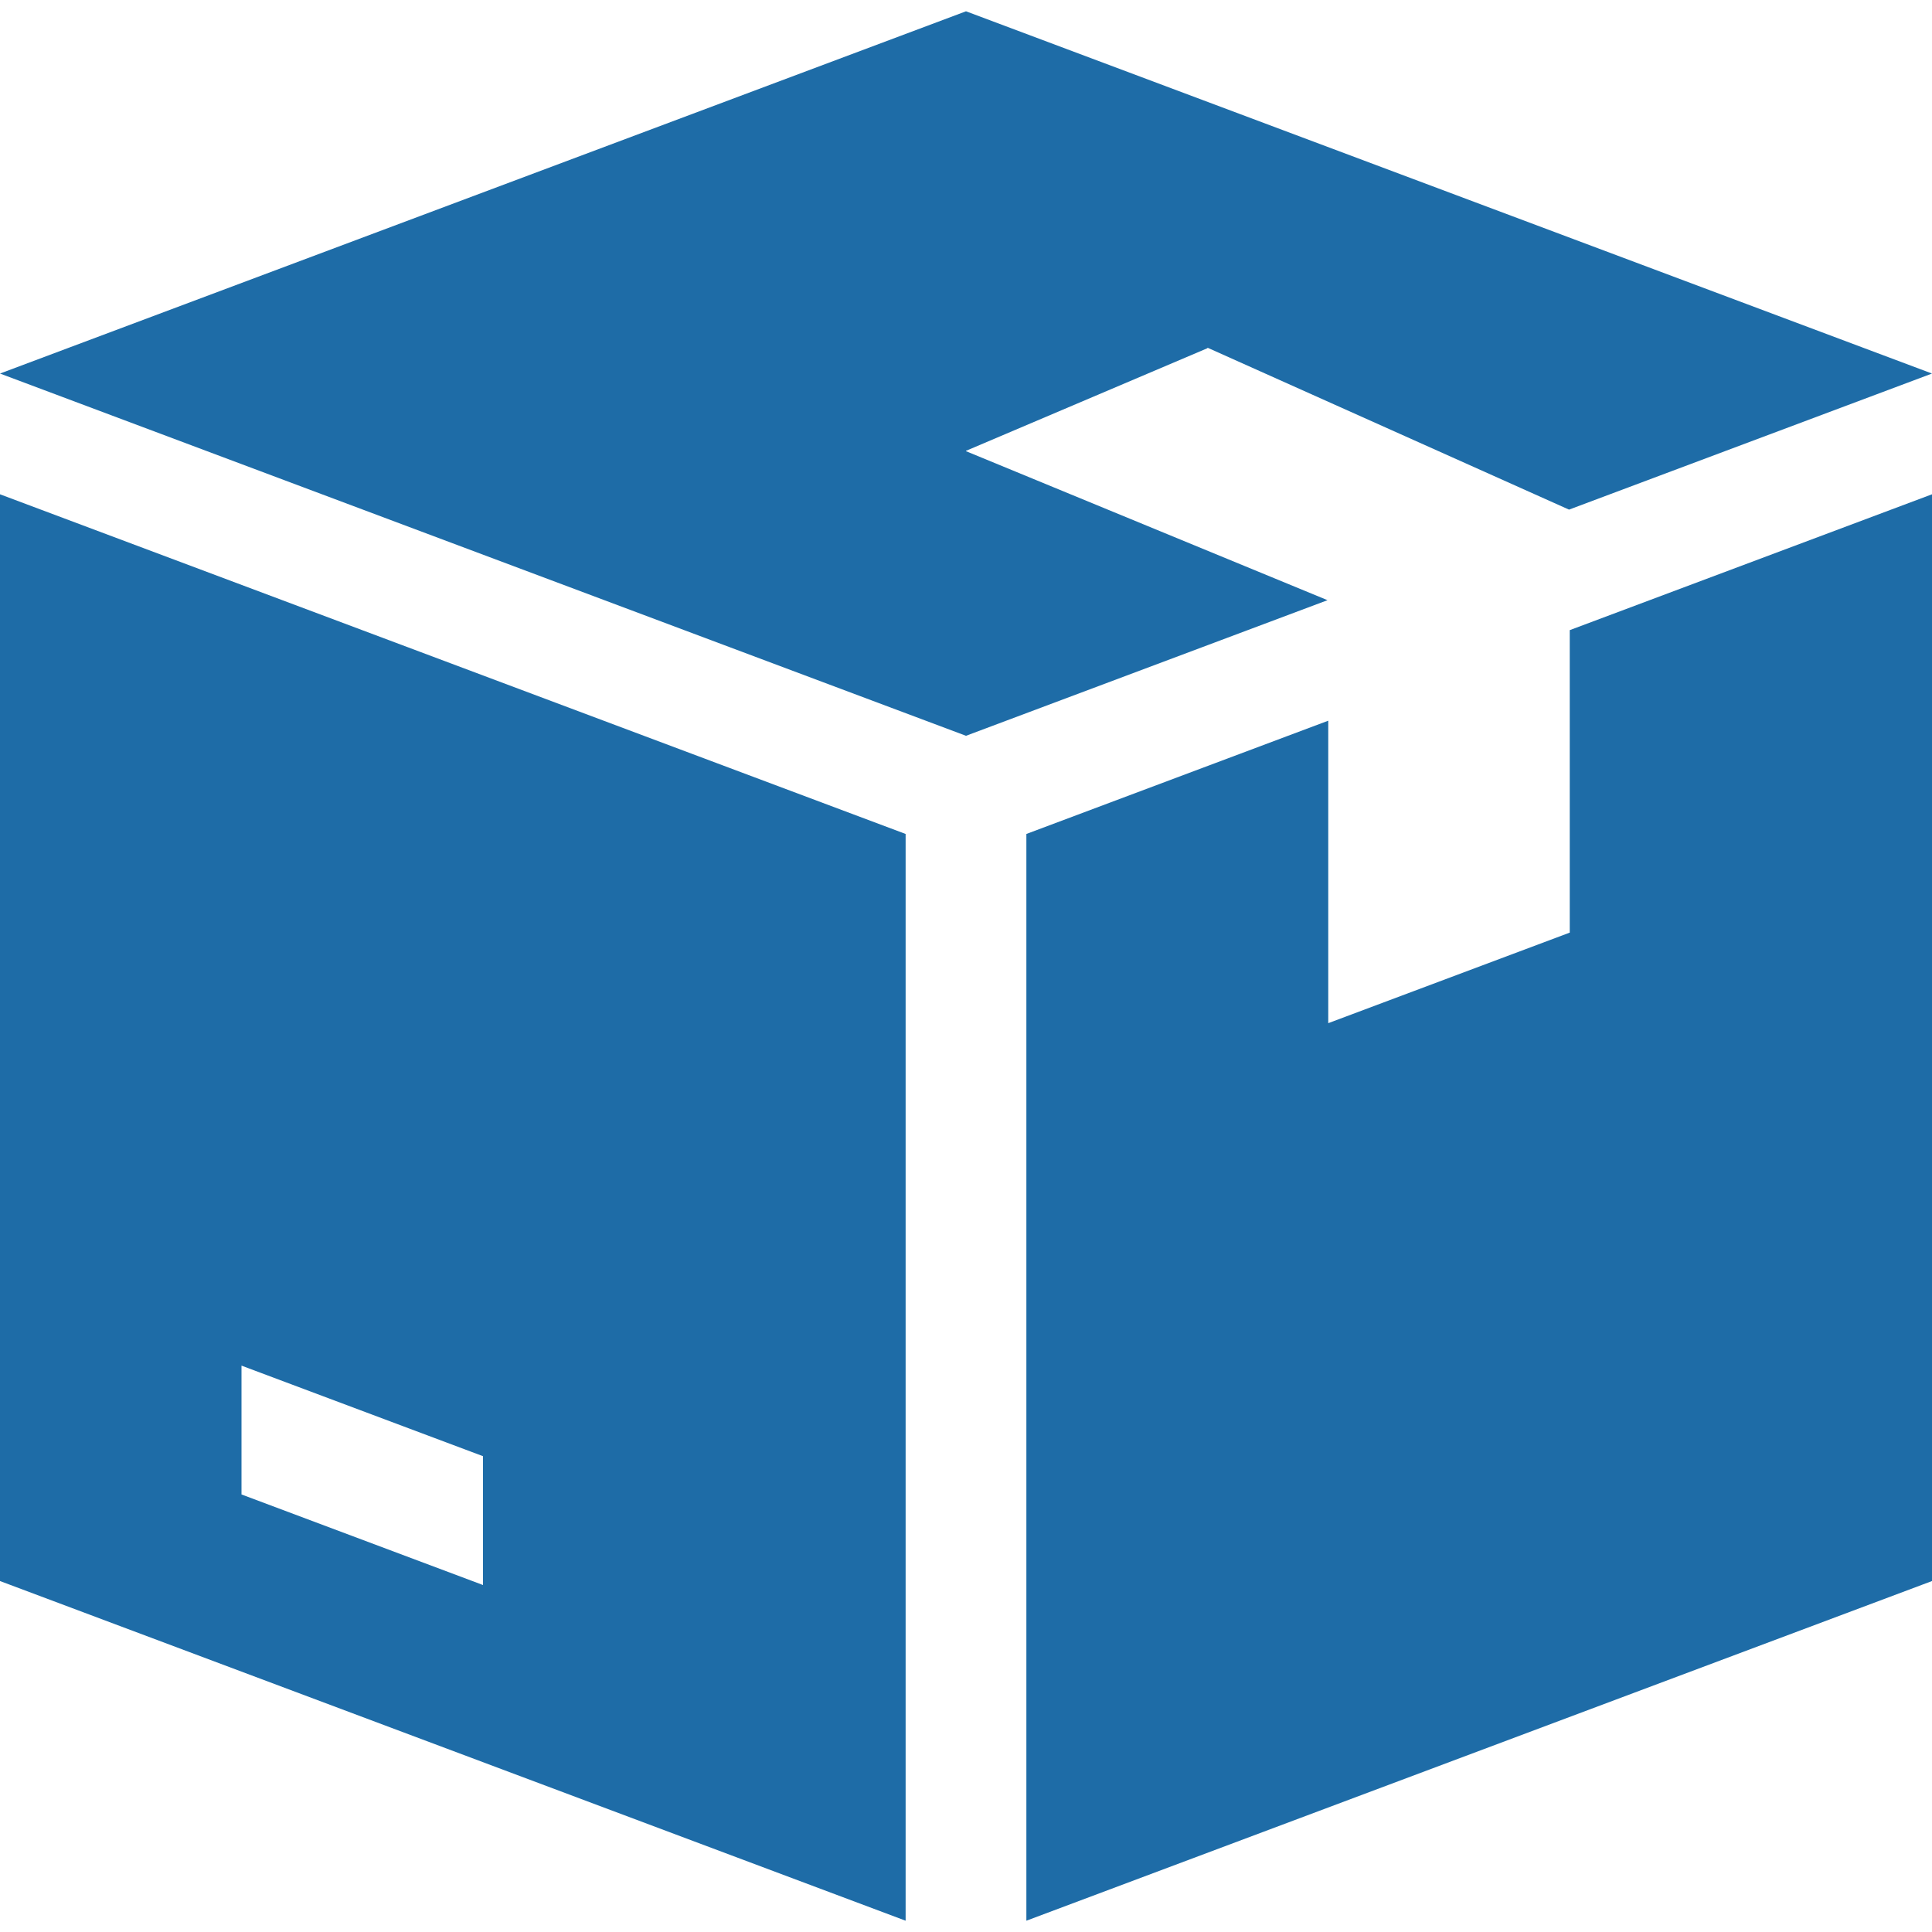
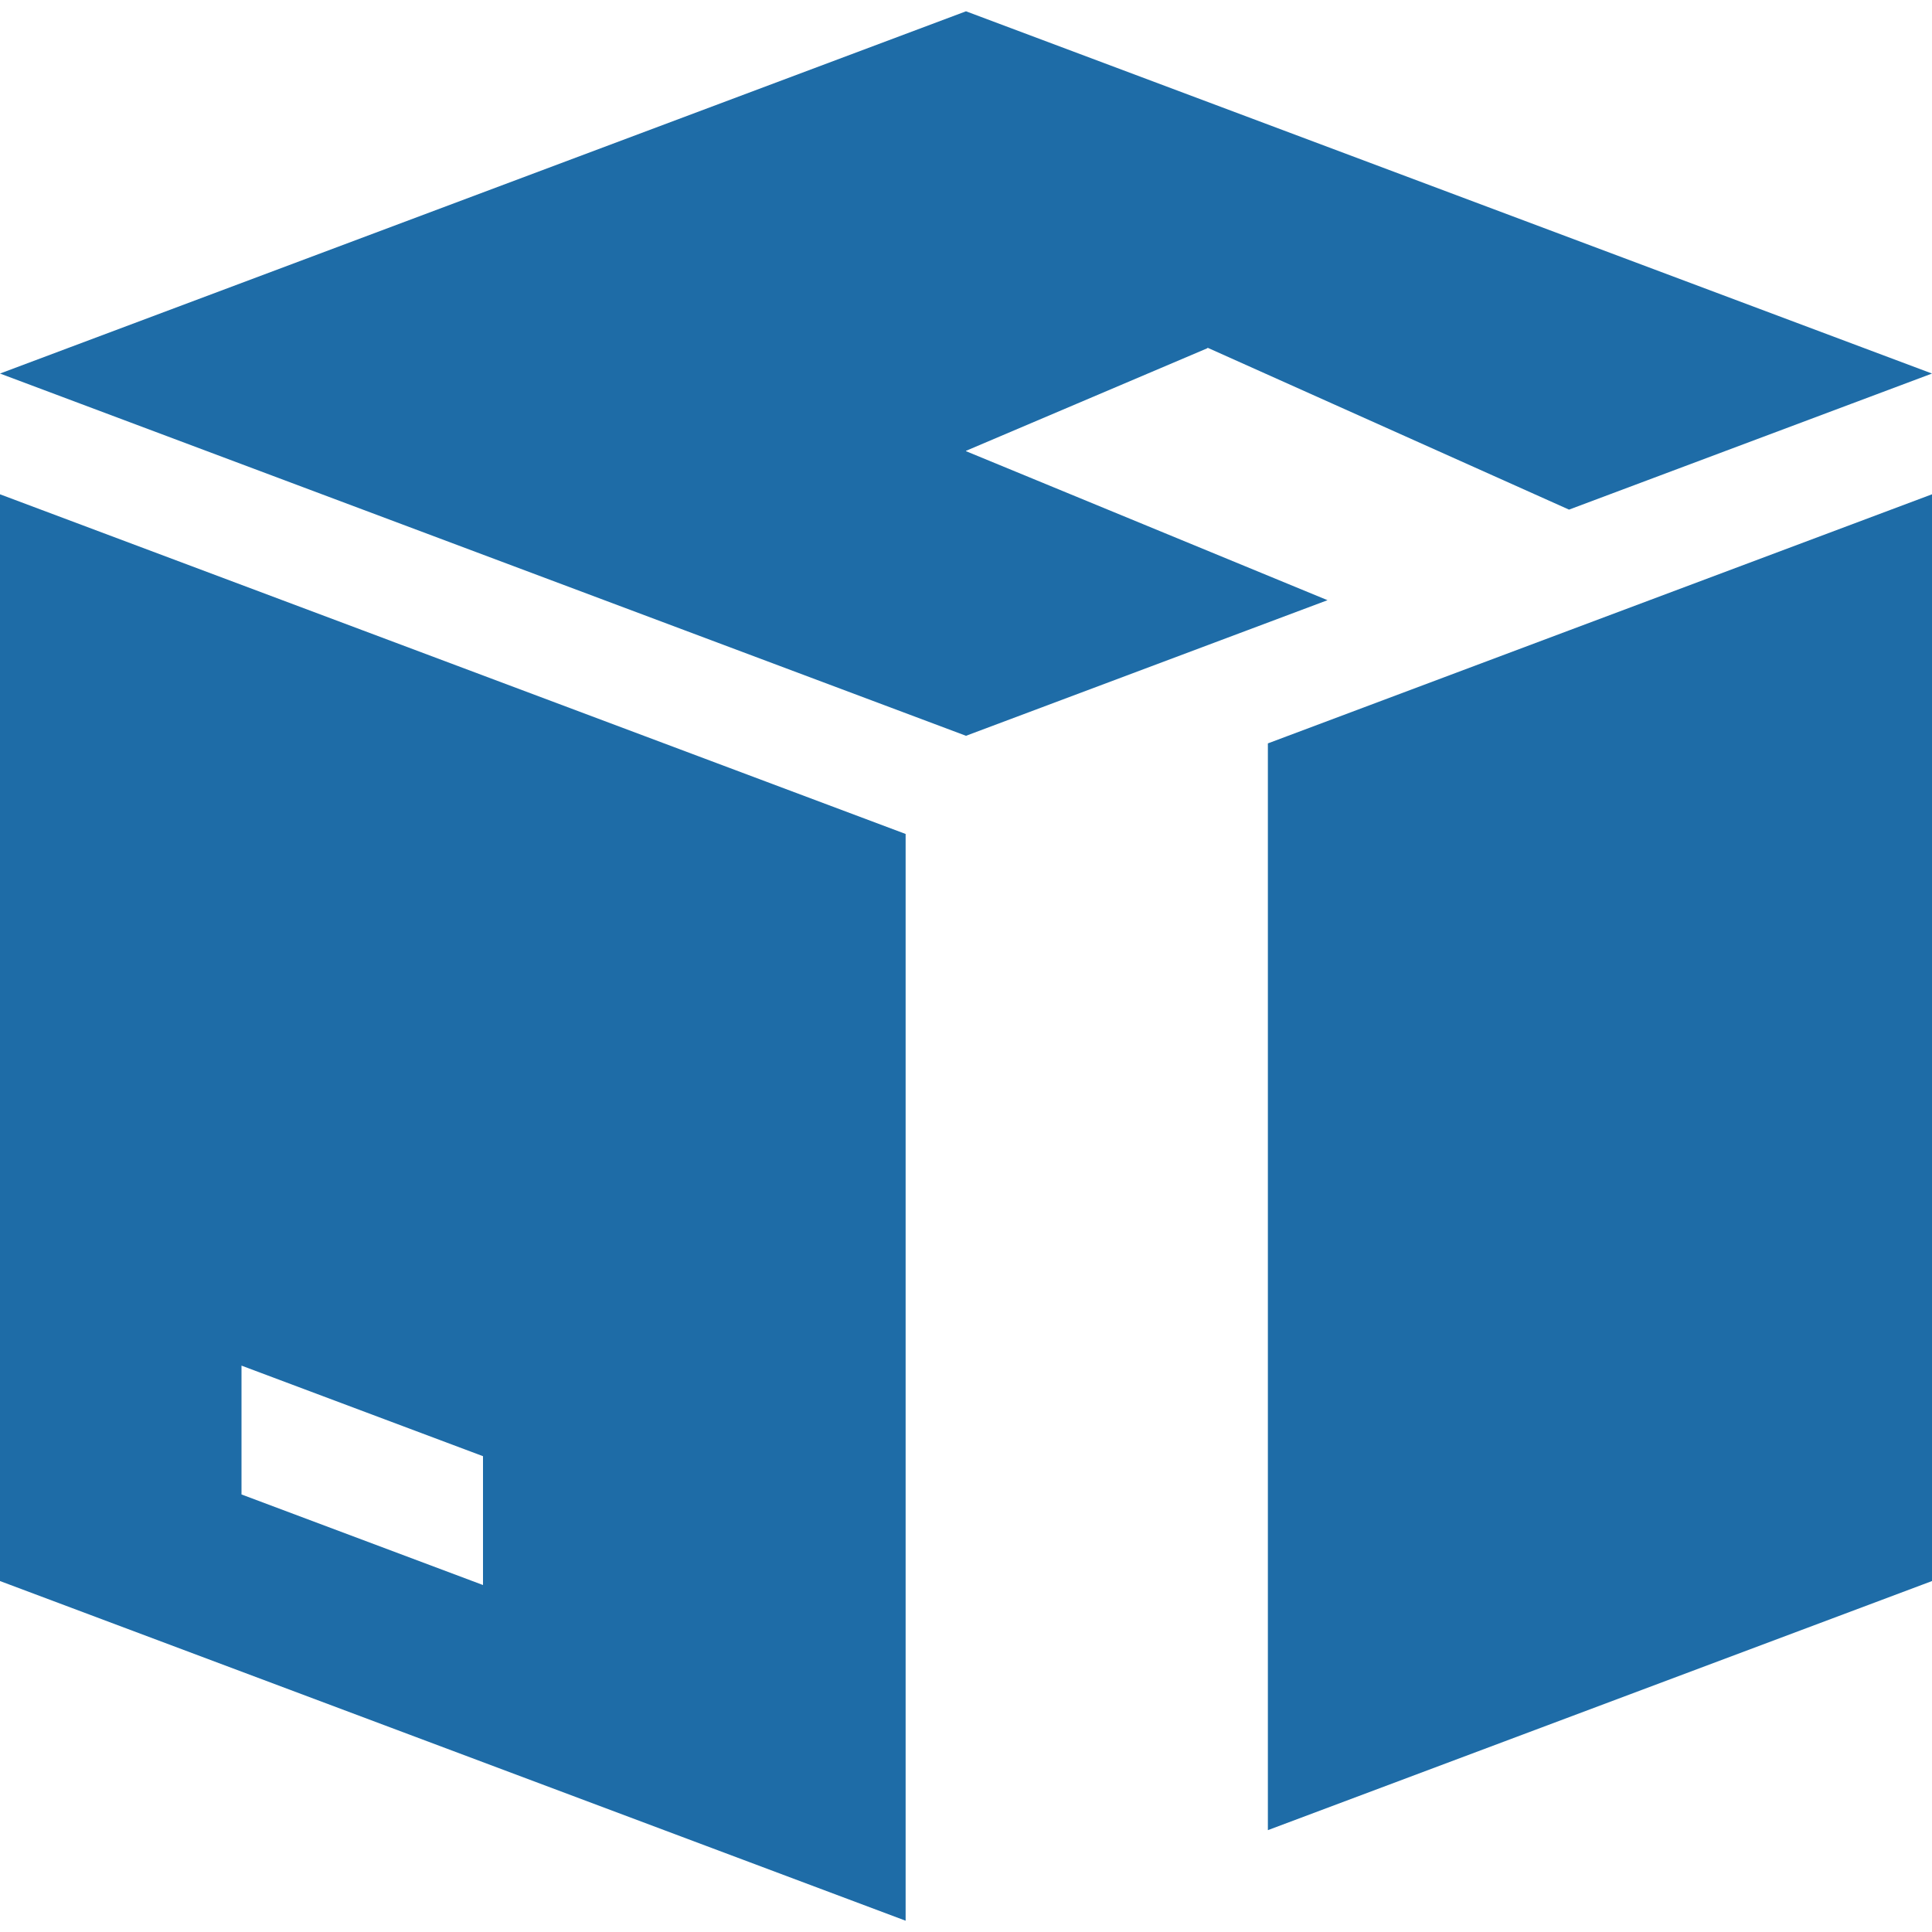
<svg xmlns="http://www.w3.org/2000/svg" version="1.1" width="512" height="512" x="0" y="0" viewBox="0 0 512 512" style="enable-background:new 0 0 512 512" xml:space="preserve" class="">
  <g>
-     <path d="M320 92.272v-.128l95.808 42.912L512 98.992l-256-96-256 96 256 96 95.808-35.936L256 119.568v-.096zM0 130.992v288l240 90.016v-288L0 130.992zm128 289.056-64-24v-34.144l64 24v34.144zM416 166.992v80.16l-64 24v-80.16l-80 30.016v288l240-90.016v-288z" fill="#1e6ca7" data-original="#000000" class="" />
+     <path d="M320 92.272v-.128l95.808 42.912L512 98.992l-256-96-256 96 256 96 95.808-35.936L256 119.568v-.096zM0 130.992v288l240 90.016v-288L0 130.992zm128 289.056-64-24v-34.144l64 24v34.144zM416 166.992v80.16v-80.16l-80 30.016v288l240-90.016v-288z" fill="#1e6ca7" data-original="#000000" class="" />
  </g>
</svg>